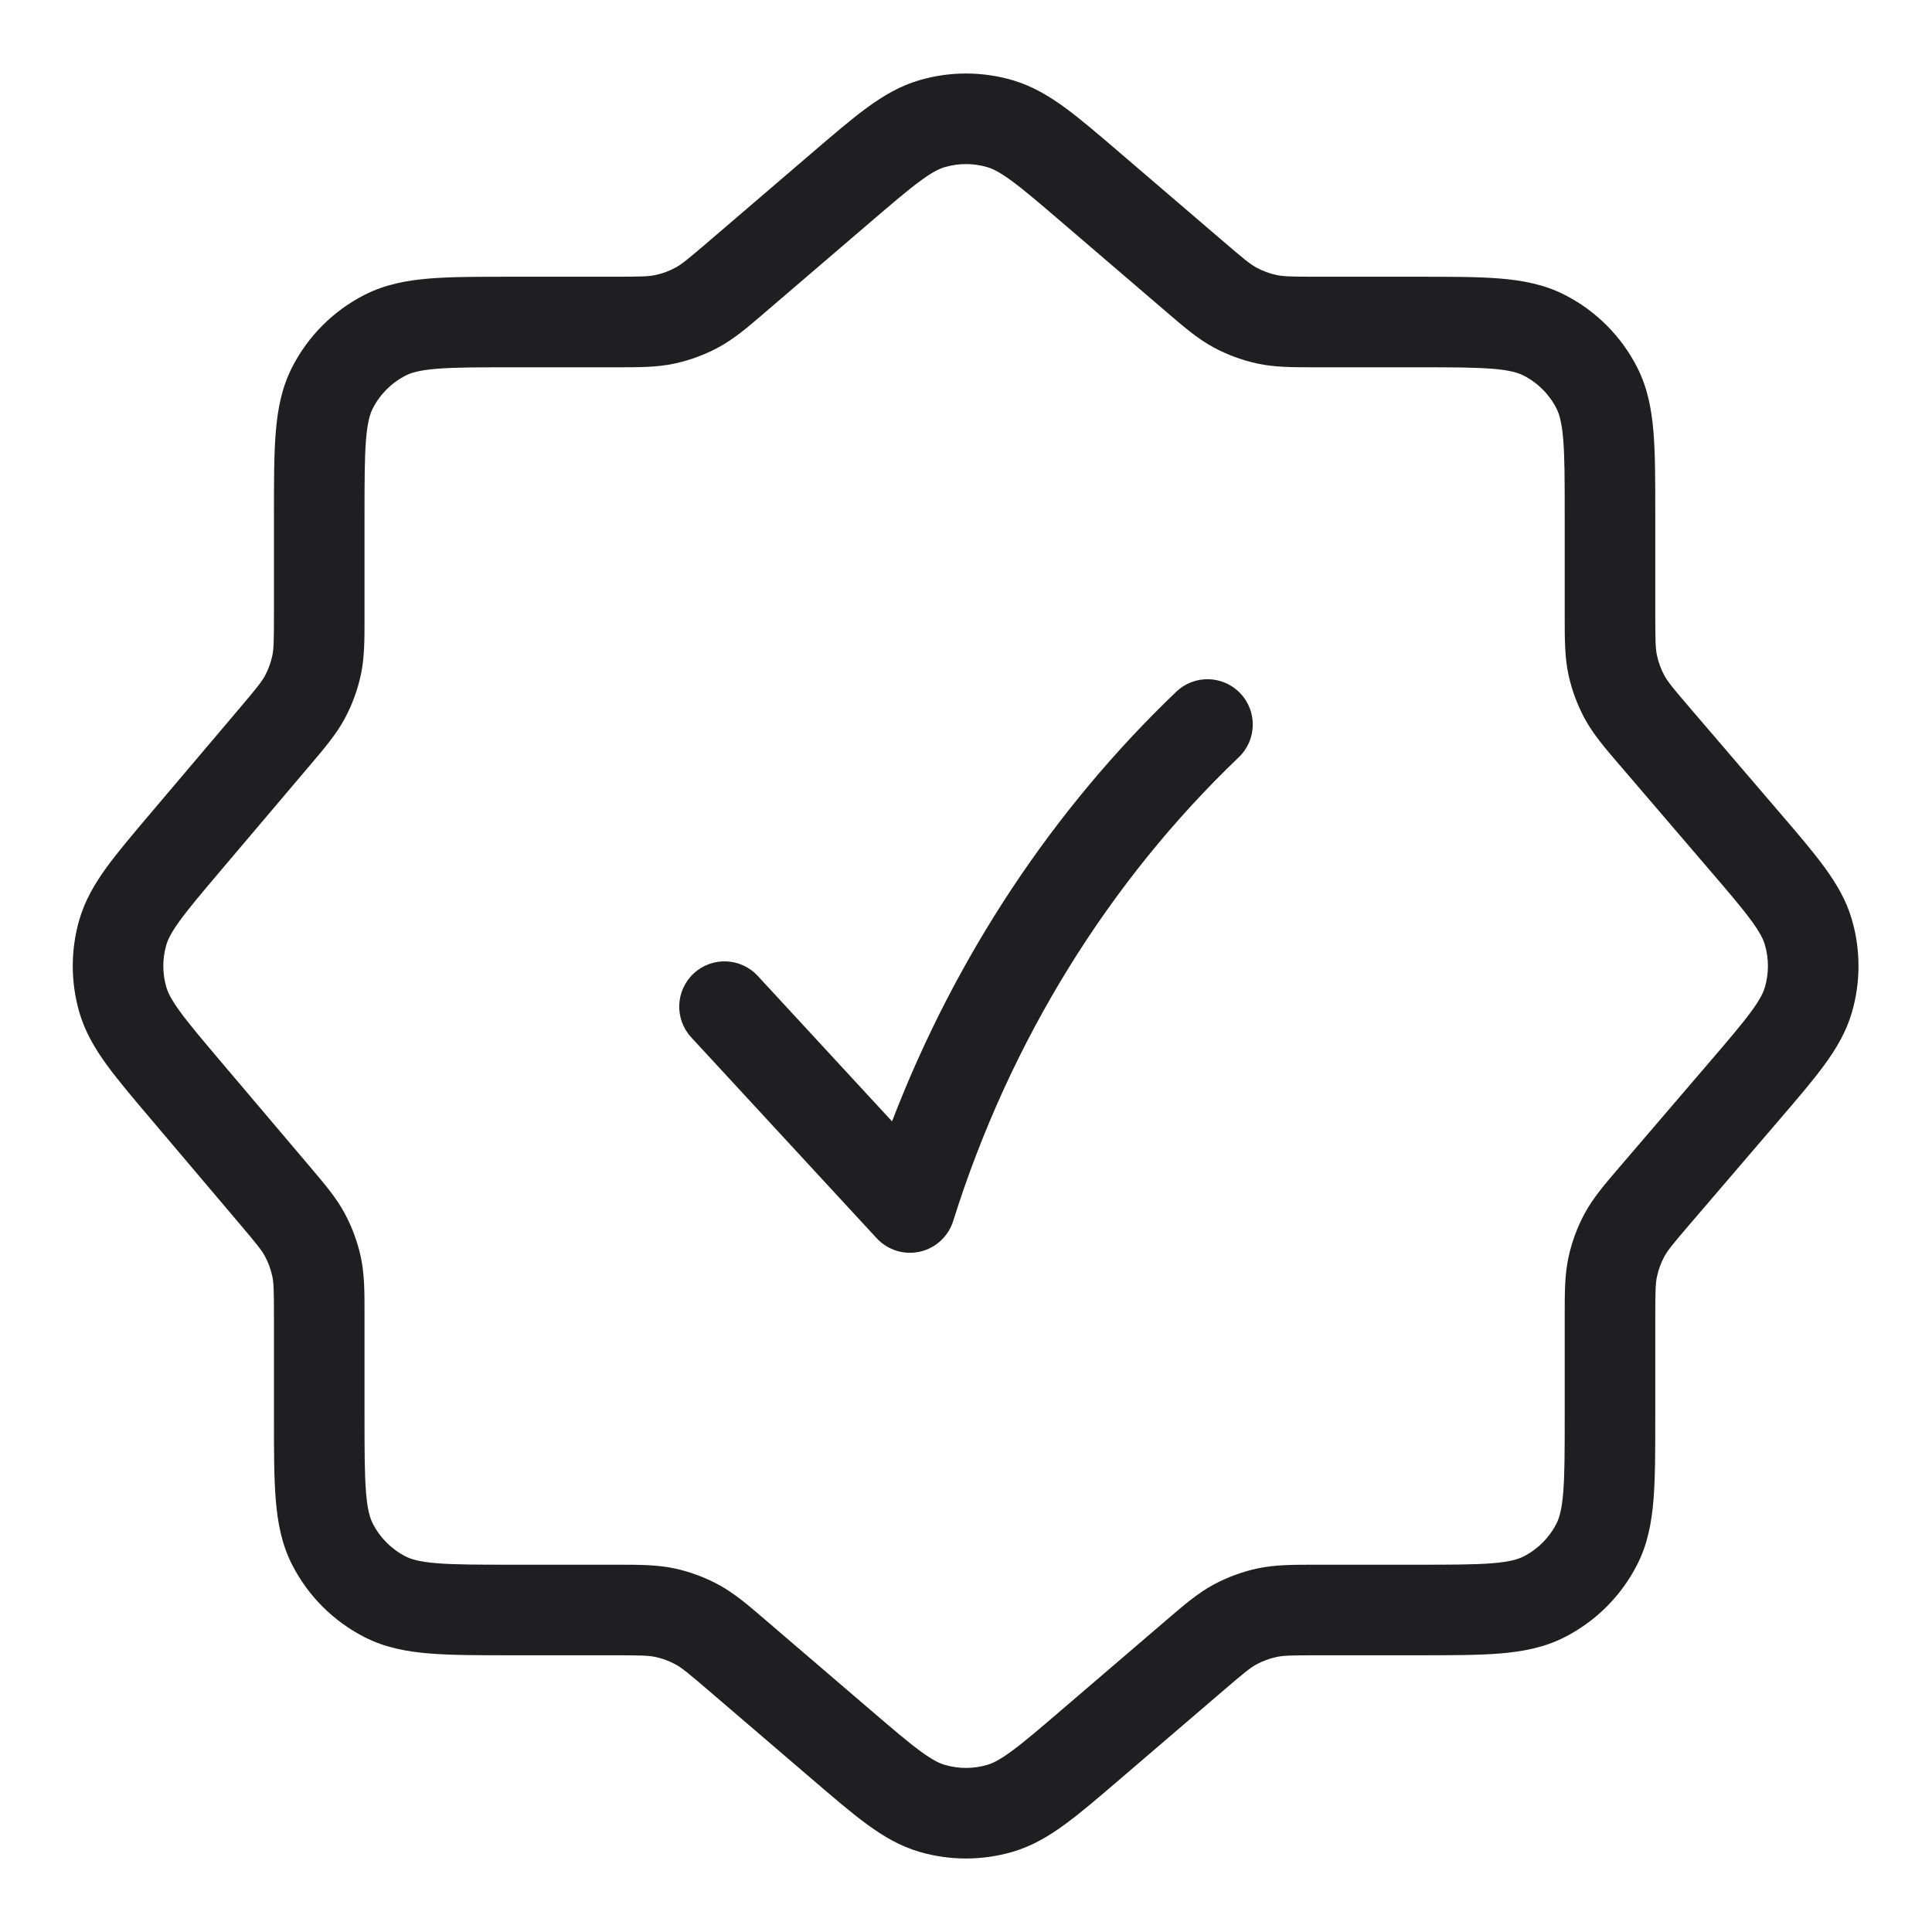
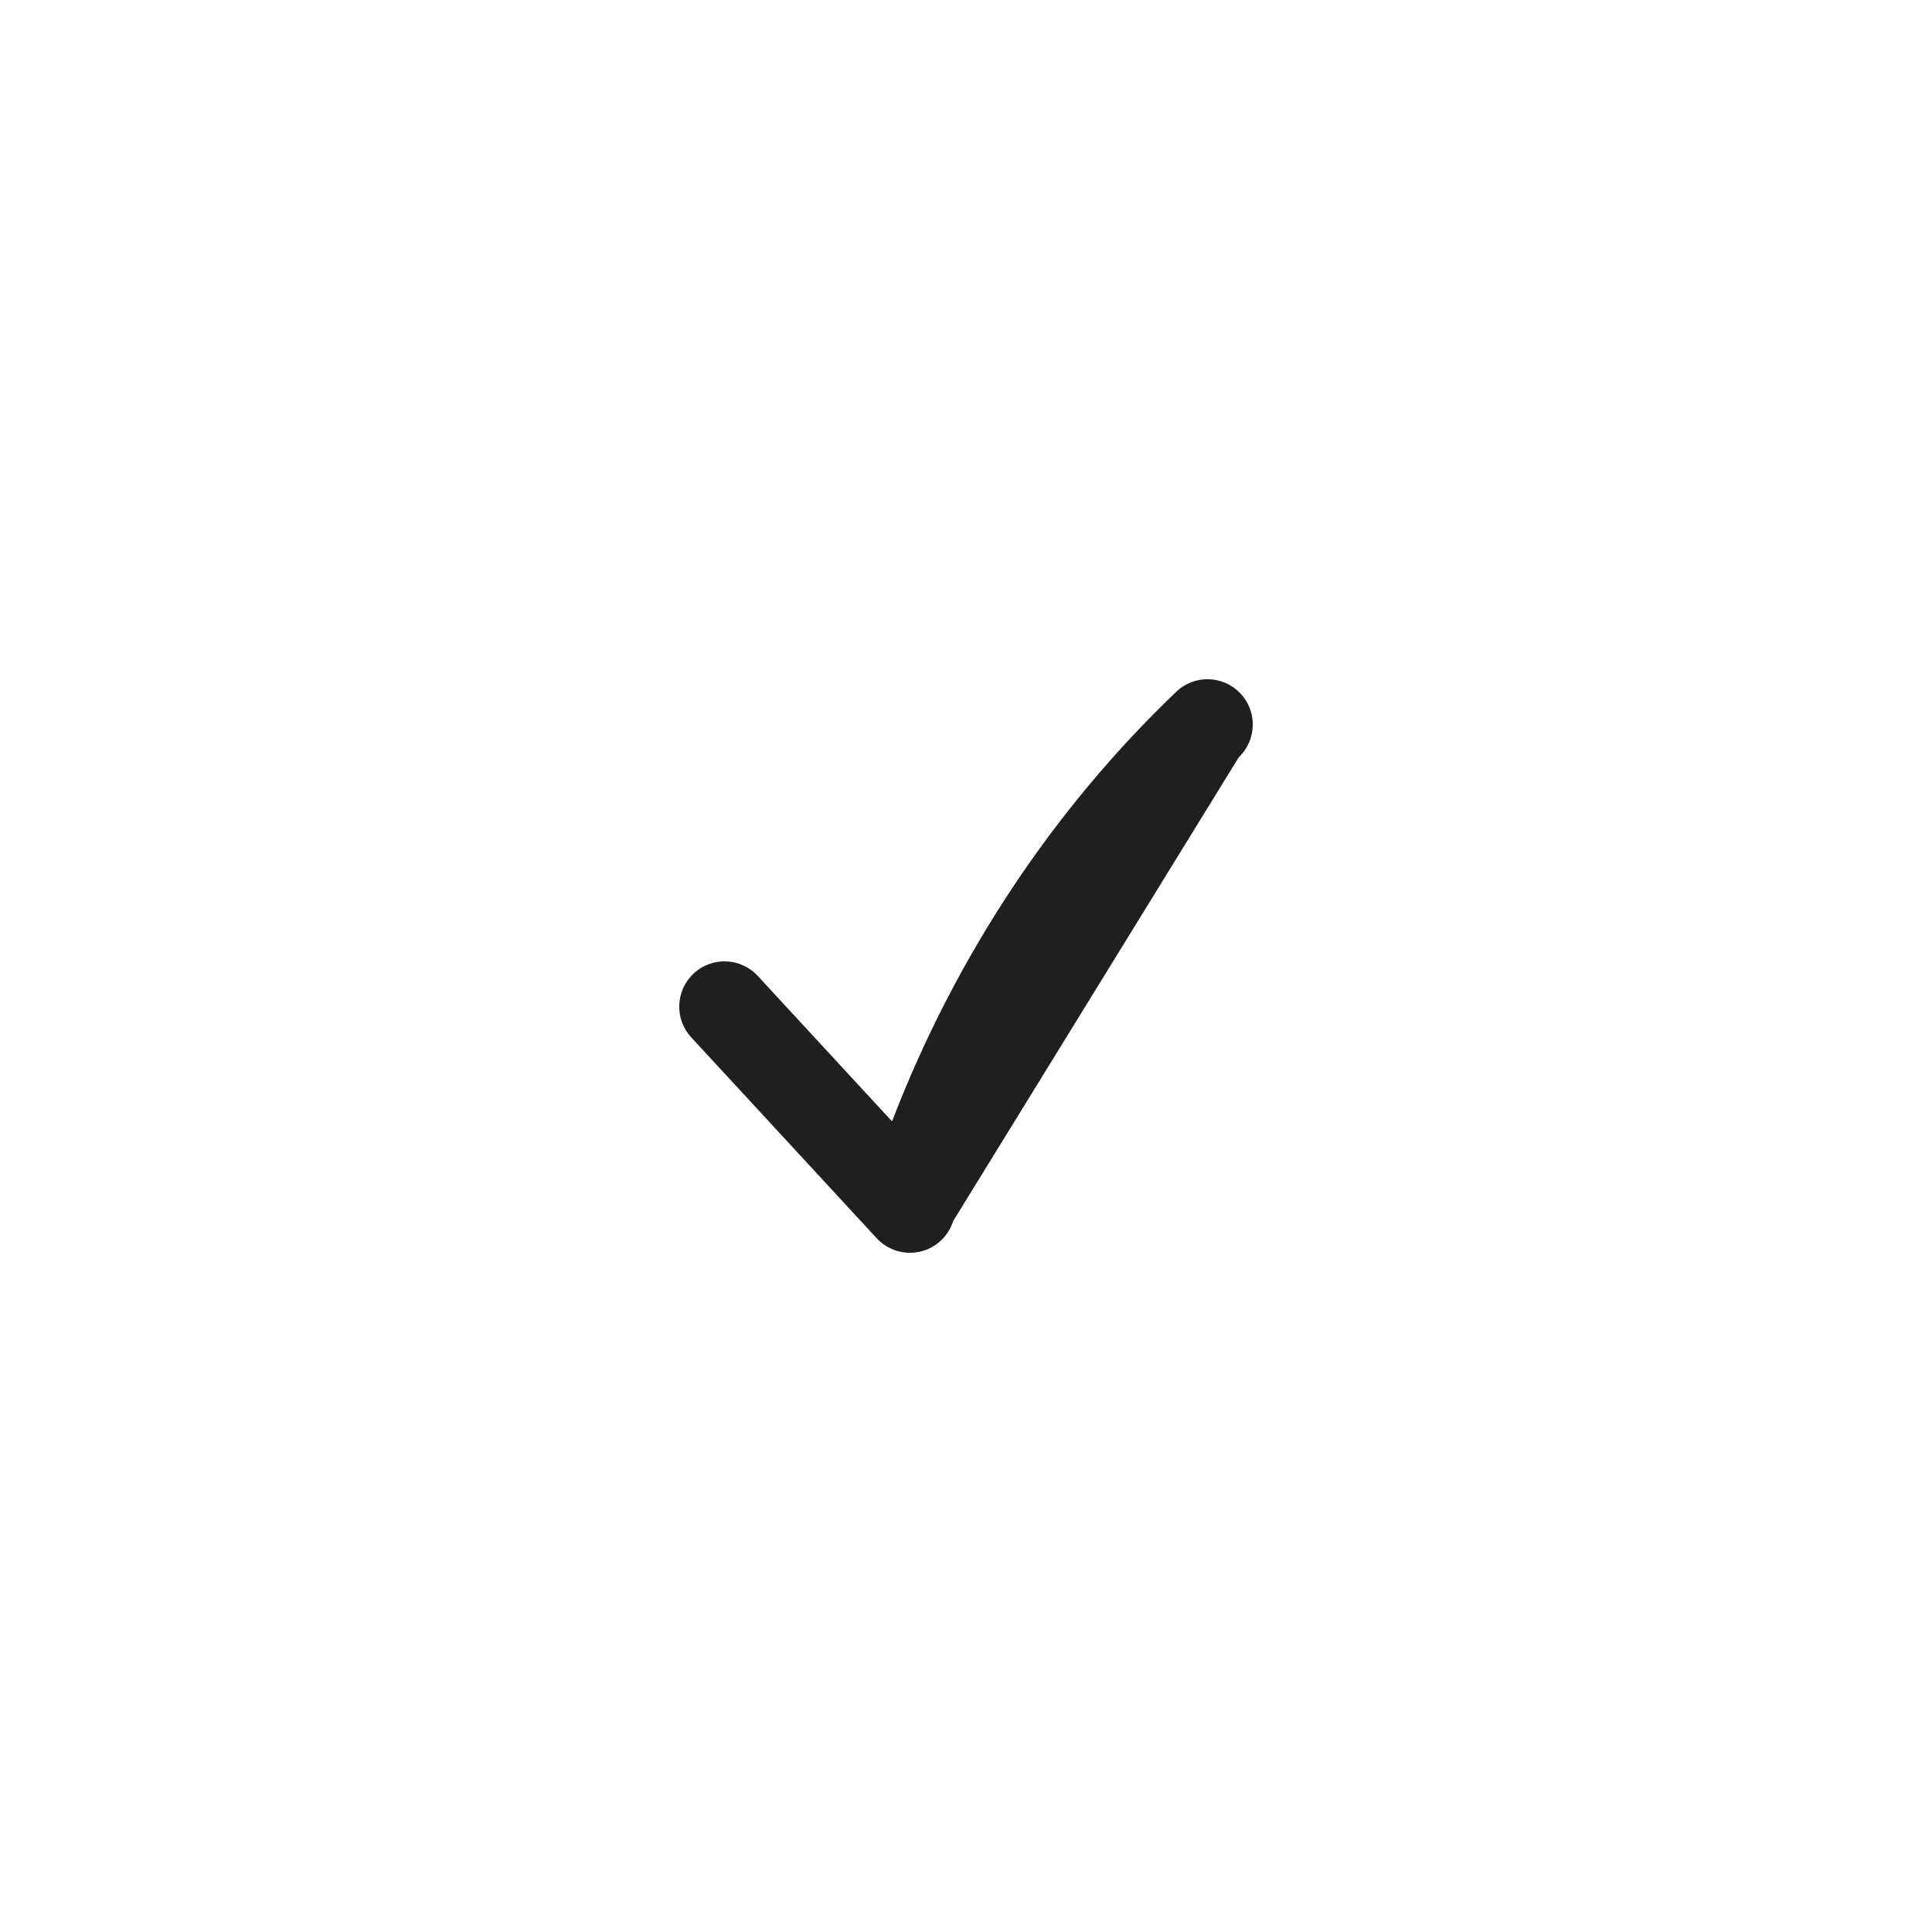
<svg xmlns="http://www.w3.org/2000/svg" width="64" height="64" viewBox="0 0 64 64" fill="none">
-   <path d="M41.037 25.084C41.635 24.512 41.657 23.562 41.084 22.964C40.512 22.365 39.562 22.343 38.964 22.916C34.899 26.802 31.659 31.66 29.55 37.147L25.102 32.329C24.54 31.72 23.591 31.682 22.983 32.244C22.374 32.806 22.336 33.755 22.898 34.364L29.041 41.018C29.404 41.411 29.949 41.581 30.472 41.464C30.994 41.346 31.414 40.96 31.575 40.449C33.458 34.45 36.76 29.172 41.037 25.084Z" fill="#1F1F21" />
-   <path fill-rule="evenodd" clip-rule="evenodd" d="M33.538 2.655C32.534 2.362 31.466 2.362 30.462 2.655C29.813 2.844 29.26 3.172 28.715 3.571C28.195 3.952 27.604 4.459 26.901 5.062L23.488 7.987C22.774 8.599 22.579 8.756 22.377 8.865C22.169 8.978 21.946 9.061 21.715 9.11C21.49 9.159 21.239 9.167 20.299 9.167L16.915 9.167C15.846 9.167 14.955 9.167 14.226 9.226C13.466 9.288 12.753 9.423 12.079 9.766C11.044 10.293 10.202 11.135 9.675 12.17C9.331 12.844 9.197 13.558 9.135 14.317C9.075 15.046 9.075 15.938 9.075 17.006L9.075 20.32C9.075 21.252 9.068 21.5 9.02 21.723C8.971 21.953 8.89 22.174 8.779 22.381C8.671 22.582 8.516 22.777 7.914 23.488L4.993 26.935C4.4 27.634 3.902 28.222 3.527 28.738C3.134 29.28 2.812 29.83 2.626 30.474C2.338 31.471 2.338 32.529 2.626 33.526C2.812 34.17 3.134 34.72 3.527 35.262C3.902 35.778 4.4 36.366 4.993 37.065L7.914 40.513C8.516 41.224 8.671 41.418 8.779 41.619C8.89 41.826 8.971 42.047 9.02 42.277C9.068 42.5 9.075 42.748 9.075 43.68L9.075 46.994C9.075 48.063 9.075 48.954 9.135 49.683C9.197 50.443 9.331 51.156 9.675 51.83C10.202 52.865 11.044 53.707 12.079 54.234C12.753 54.578 13.466 54.712 14.226 54.774C14.955 54.833 15.846 54.833 16.915 54.833H20.299C21.239 54.833 21.49 54.841 21.715 54.89C21.946 54.94 22.169 55.022 22.377 55.135C22.579 55.244 22.774 55.401 23.488 56.013L26.901 58.938C27.604 59.541 28.195 60.048 28.715 60.429C29.26 60.828 29.813 61.157 30.462 61.346C31.466 61.638 32.534 61.638 33.538 61.346C34.187 61.157 34.74 60.828 35.285 60.429C35.805 60.048 36.396 59.541 37.099 58.938L40.512 56.013C41.226 55.401 41.421 55.244 41.623 55.135C41.831 55.022 42.054 54.94 42.286 54.89C42.51 54.841 42.761 54.833 43.701 54.833H46.994C48.062 54.833 48.954 54.833 49.683 54.774C50.443 54.712 51.156 54.578 51.83 54.234C52.865 53.707 53.707 52.865 54.234 51.83C54.578 51.156 54.712 50.443 54.774 49.683C54.833 48.954 54.833 48.062 54.833 46.994V43.701C54.833 42.761 54.841 42.51 54.89 42.286C54.94 42.054 55.022 41.831 55.135 41.623C55.244 41.421 55.401 41.226 56.013 40.512L58.938 37.099C59.541 36.396 60.048 35.805 60.429 35.285C60.828 34.74 61.157 34.187 61.346 33.538C61.638 32.534 61.638 31.466 61.346 30.462C61.157 29.813 60.828 29.26 60.429 28.715C60.048 28.195 59.541 27.604 58.938 26.901L56.013 23.488C55.401 22.774 55.244 22.579 55.135 22.377C55.022 22.169 54.94 21.946 54.89 21.715C54.841 21.49 54.833 21.239 54.833 20.299V17.006C54.833 15.938 54.833 15.046 54.774 14.317C54.712 13.558 54.578 12.844 54.234 12.17C53.707 11.135 52.865 10.293 51.83 9.766C51.156 9.423 50.443 9.288 49.683 9.226C48.954 9.167 48.063 9.167 46.994 9.167L43.701 9.167C42.761 9.167 42.51 9.159 42.286 9.11C42.054 9.061 41.831 8.978 41.623 8.865C41.421 8.756 41.226 8.599 40.512 7.987L37.099 5.062C36.396 4.459 35.805 3.952 35.285 3.571C34.74 3.172 34.187 2.844 33.538 2.655ZM31.301 5.535C31.758 5.402 32.243 5.402 32.699 5.535C32.879 5.587 33.11 5.696 33.511 5.991C33.928 6.296 34.432 6.727 35.189 7.376L38.658 10.349C39.227 10.838 39.676 11.223 40.195 11.504C40.653 11.752 41.144 11.933 41.653 12.043C42.23 12.168 42.821 12.167 43.572 12.167L46.933 12.167C48.078 12.167 48.847 12.168 49.438 12.216C50.013 12.263 50.287 12.347 50.468 12.439C50.939 12.679 51.321 13.061 51.561 13.532C51.653 13.713 51.737 13.988 51.784 14.562C51.832 15.153 51.833 15.922 51.833 17.067L51.833 20.429C51.833 21.179 51.833 21.77 51.957 22.348C52.067 22.856 52.248 23.347 52.496 23.805C52.777 24.324 53.162 24.773 53.651 25.342L56.624 28.811C57.273 29.568 57.704 30.072 58.009 30.489C58.304 30.89 58.413 31.121 58.465 31.301C58.598 31.758 58.598 32.243 58.465 32.699C58.413 32.879 58.304 33.11 58.009 33.511C57.704 33.928 57.273 34.433 56.624 35.189L53.651 38.658C53.162 39.228 52.777 39.676 52.496 40.195C52.248 40.653 52.067 41.144 51.957 41.653C51.833 42.23 51.833 42.821 51.833 43.572L51.833 46.933C51.833 48.078 51.832 48.847 51.784 49.438C51.737 50.013 51.653 50.287 51.561 50.468C51.321 50.939 50.939 51.321 50.468 51.561C50.287 51.653 50.013 51.737 49.438 51.784C48.847 51.832 48.078 51.833 46.933 51.833L43.572 51.833C42.821 51.833 42.23 51.833 41.653 51.957C41.144 52.067 40.653 52.249 40.195 52.496C39.676 52.777 39.228 53.162 38.658 53.651L35.189 56.624C34.432 57.273 33.928 57.704 33.511 58.009C33.11 58.304 32.879 58.413 32.699 58.465C32.243 58.598 31.758 58.598 31.301 58.465C31.121 58.413 30.89 58.304 30.489 58.009C30.072 57.704 29.568 57.273 28.811 56.624L25.342 53.651C24.773 53.162 24.324 52.777 23.805 52.496C23.347 52.249 22.856 52.067 22.348 51.957C21.77 51.833 21.179 51.833 20.429 51.833L16.976 51.833C15.831 51.833 15.062 51.832 14.47 51.784C13.896 51.737 13.622 51.653 13.441 51.561C12.97 51.321 12.588 50.939 12.348 50.468C12.256 50.287 12.172 50.013 12.125 49.438C12.077 48.847 12.075 48.078 12.075 46.933L12.075 43.552C12.076 42.808 12.076 42.222 11.954 41.649C11.845 41.144 11.667 40.657 11.423 40.202C11.146 39.686 10.767 39.239 10.286 38.671L7.317 35.168C6.68 34.416 6.256 33.914 5.956 33.5C5.667 33.102 5.56 32.873 5.508 32.694C5.377 32.241 5.377 31.76 5.508 31.306C5.56 31.127 5.667 30.898 5.956 30.5C6.256 30.086 6.68 29.584 7.317 28.832L10.286 25.329C10.767 24.762 11.146 24.314 11.423 23.798C11.667 23.343 11.845 22.856 11.954 22.351C12.076 21.779 12.076 21.192 12.075 20.448L12.075 17.067C12.075 15.922 12.077 15.153 12.125 14.562C12.172 13.988 12.256 13.713 12.348 13.532C12.588 13.061 12.97 12.679 13.441 12.439C13.622 12.347 13.896 12.263 14.47 12.216C15.062 12.168 15.831 12.167 16.976 12.167L20.429 12.167C21.179 12.167 21.77 12.168 22.348 12.043C22.856 11.933 23.347 11.752 23.805 11.504C24.324 11.223 24.773 10.838 25.342 10.349L28.811 7.376C29.568 6.727 30.072 6.296 30.489 5.991C30.89 5.696 31.121 5.587 31.301 5.535Z" fill="#1F1F21" />
+   <path d="M41.037 25.084C41.635 24.512 41.657 23.562 41.084 22.964C40.512 22.365 39.562 22.343 38.964 22.916C34.899 26.802 31.659 31.66 29.55 37.147L25.102 32.329C24.54 31.72 23.591 31.682 22.983 32.244C22.374 32.806 22.336 33.755 22.898 34.364L29.041 41.018C29.404 41.411 29.949 41.581 30.472 41.464C30.994 41.346 31.414 40.96 31.575 40.449Z" fill="#1F1F21" />
</svg>